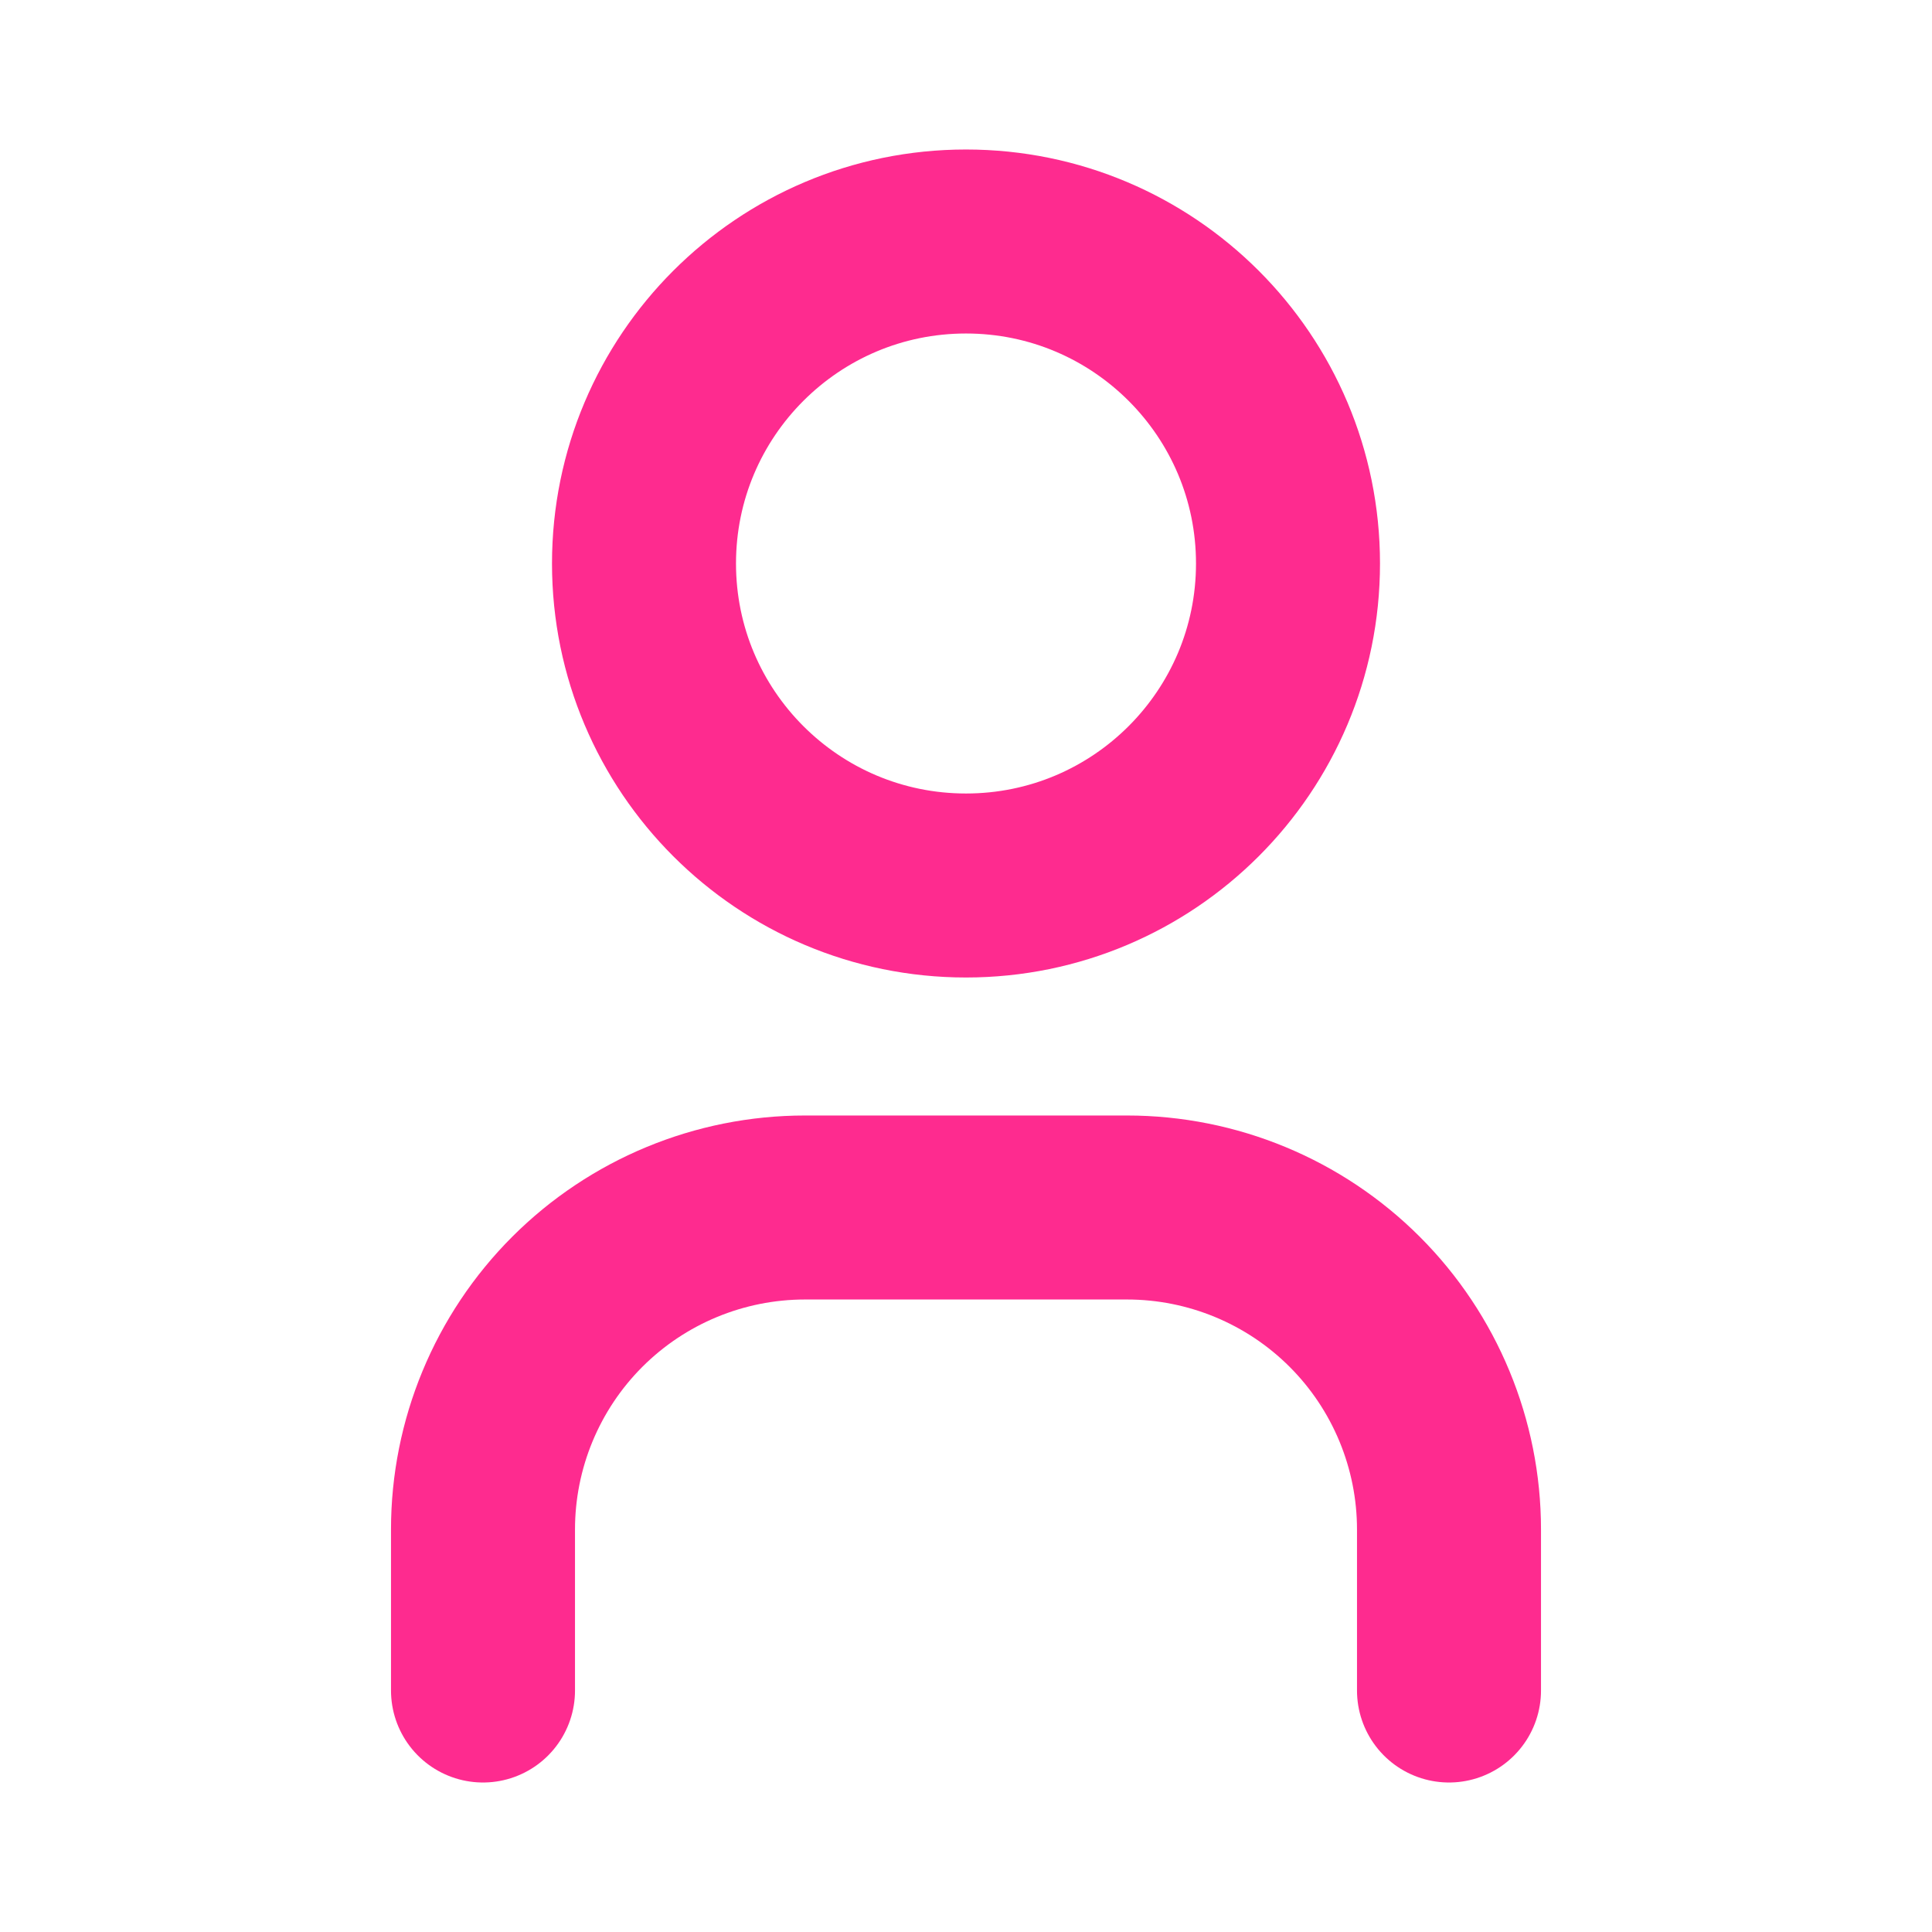
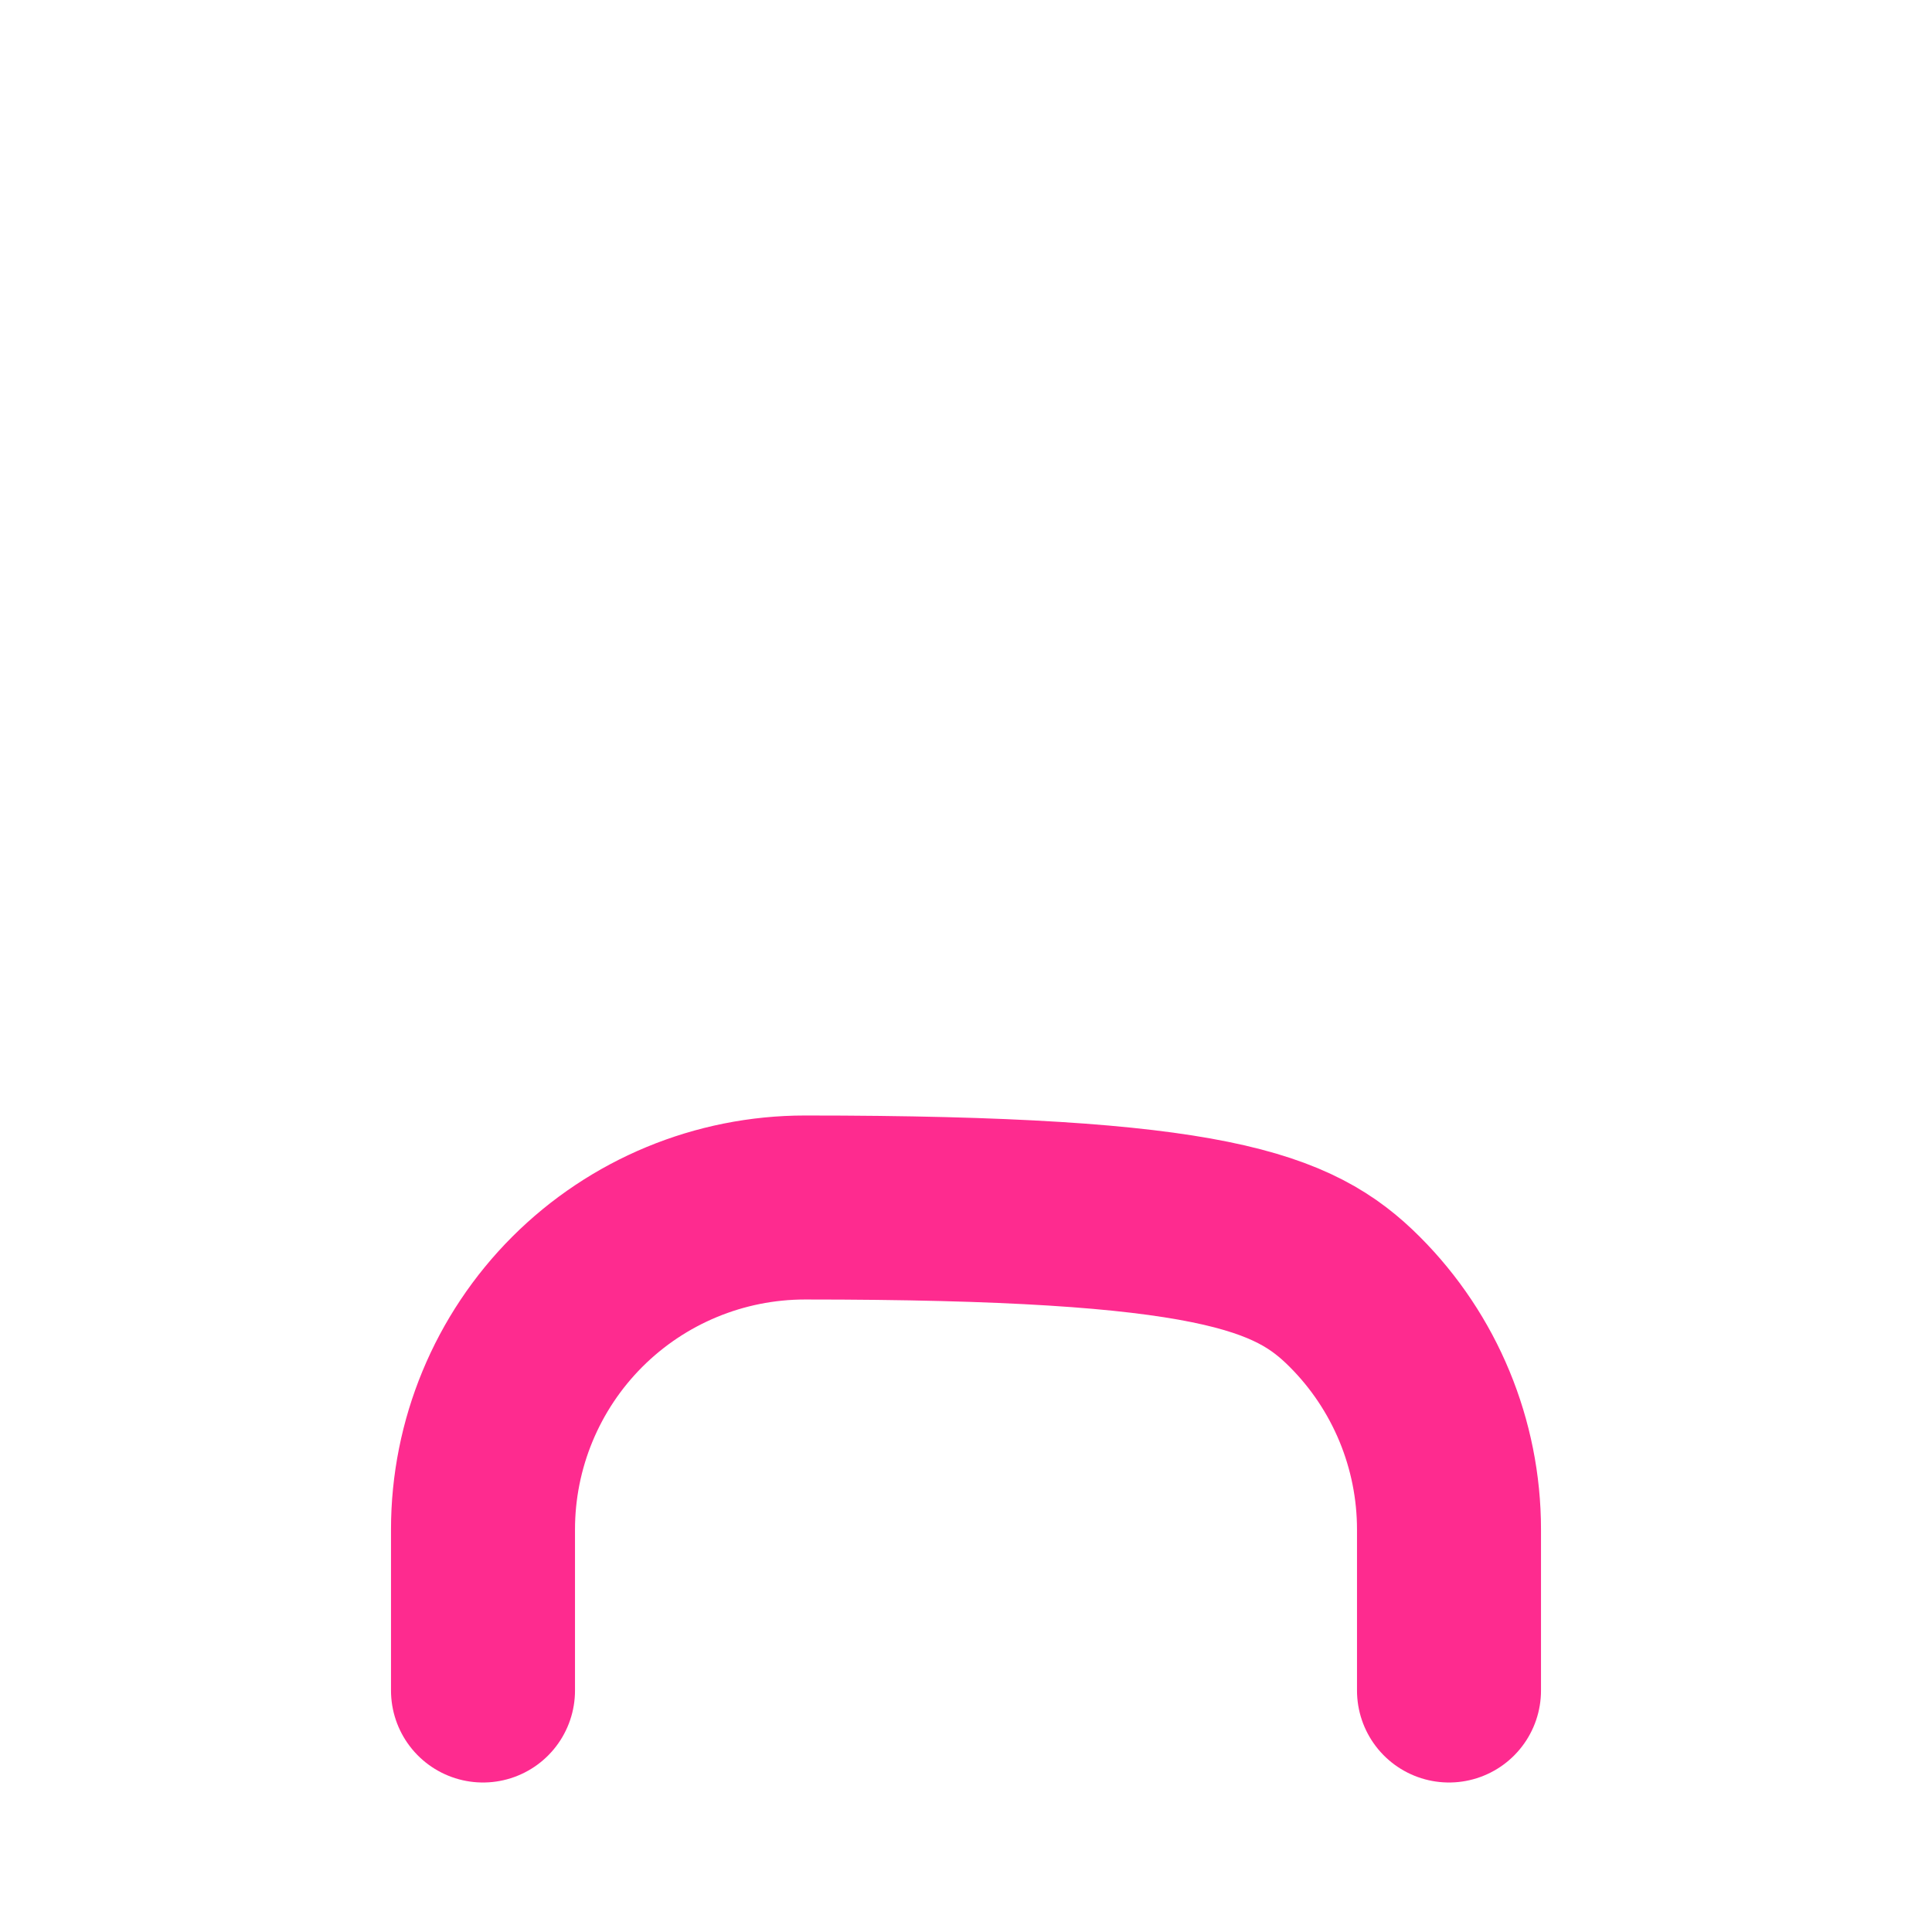
<svg xmlns="http://www.w3.org/2000/svg" width="21" height="21" viewBox="0 0 21 21" fill="none">
-   <path d="M10.5 9.625C12.433 9.625 14 8.058 14 6.125C14 4.192 12.433 2.625 10.5 2.625C8.567 2.625 7 4.192 7 6.125C7 8.058 8.567 9.625 10.5 9.625Z" stroke="#FE2B8F" stroke-width="2" stroke-linecap="round" stroke-linejoin="round" />
-   <path d="M5.25 18.375V16.625C5.25 15.697 5.619 14.806 6.275 14.15C6.931 13.494 7.822 13.125 8.75 13.125H12.25C13.178 13.125 14.069 13.494 14.725 14.15C15.381 14.806 15.75 15.697 15.75 16.625V18.375" stroke="#FE2B8F" stroke-width="2" stroke-linecap="round" stroke-linejoin="round" />
+   <path d="M5.25 18.375V16.625C5.25 15.697 5.619 14.806 6.275 14.15C6.931 13.494 7.822 13.125 8.75 13.125C13.178 13.125 14.069 13.494 14.725 14.15C15.381 14.806 15.75 15.697 15.75 16.625V18.375" stroke="#FE2B8F" stroke-width="2" stroke-linecap="round" stroke-linejoin="round" />
</svg>